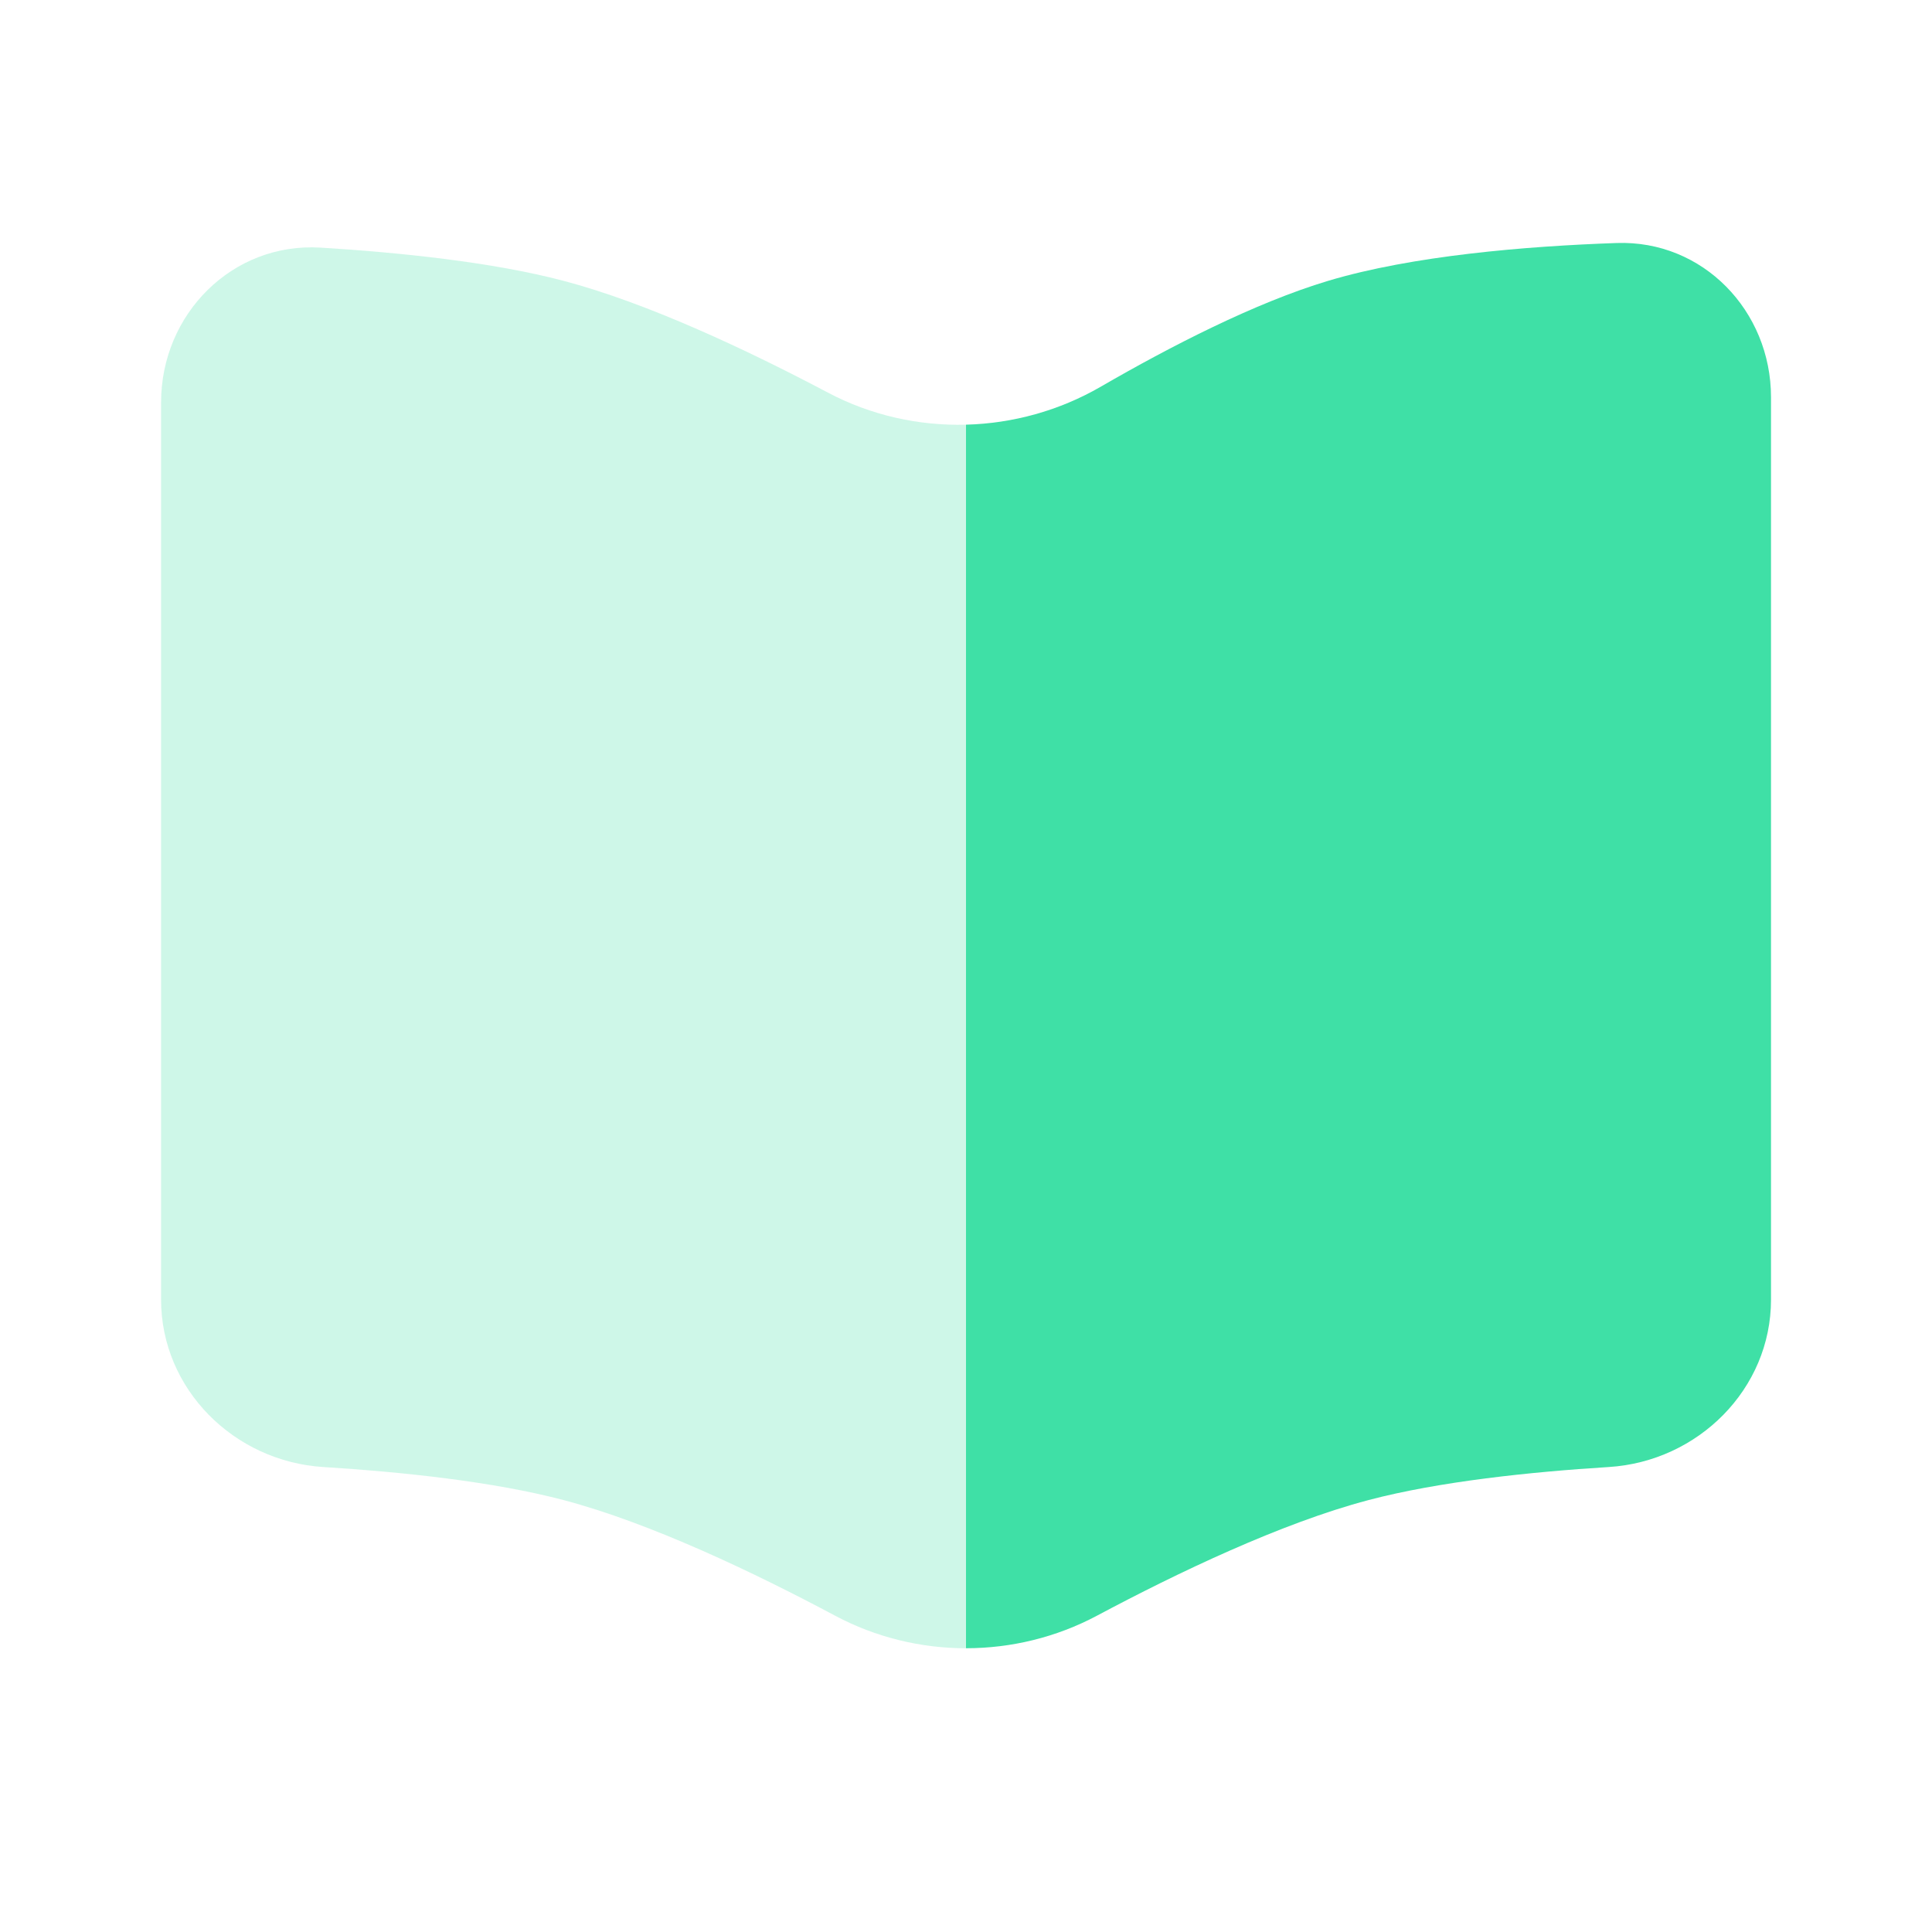
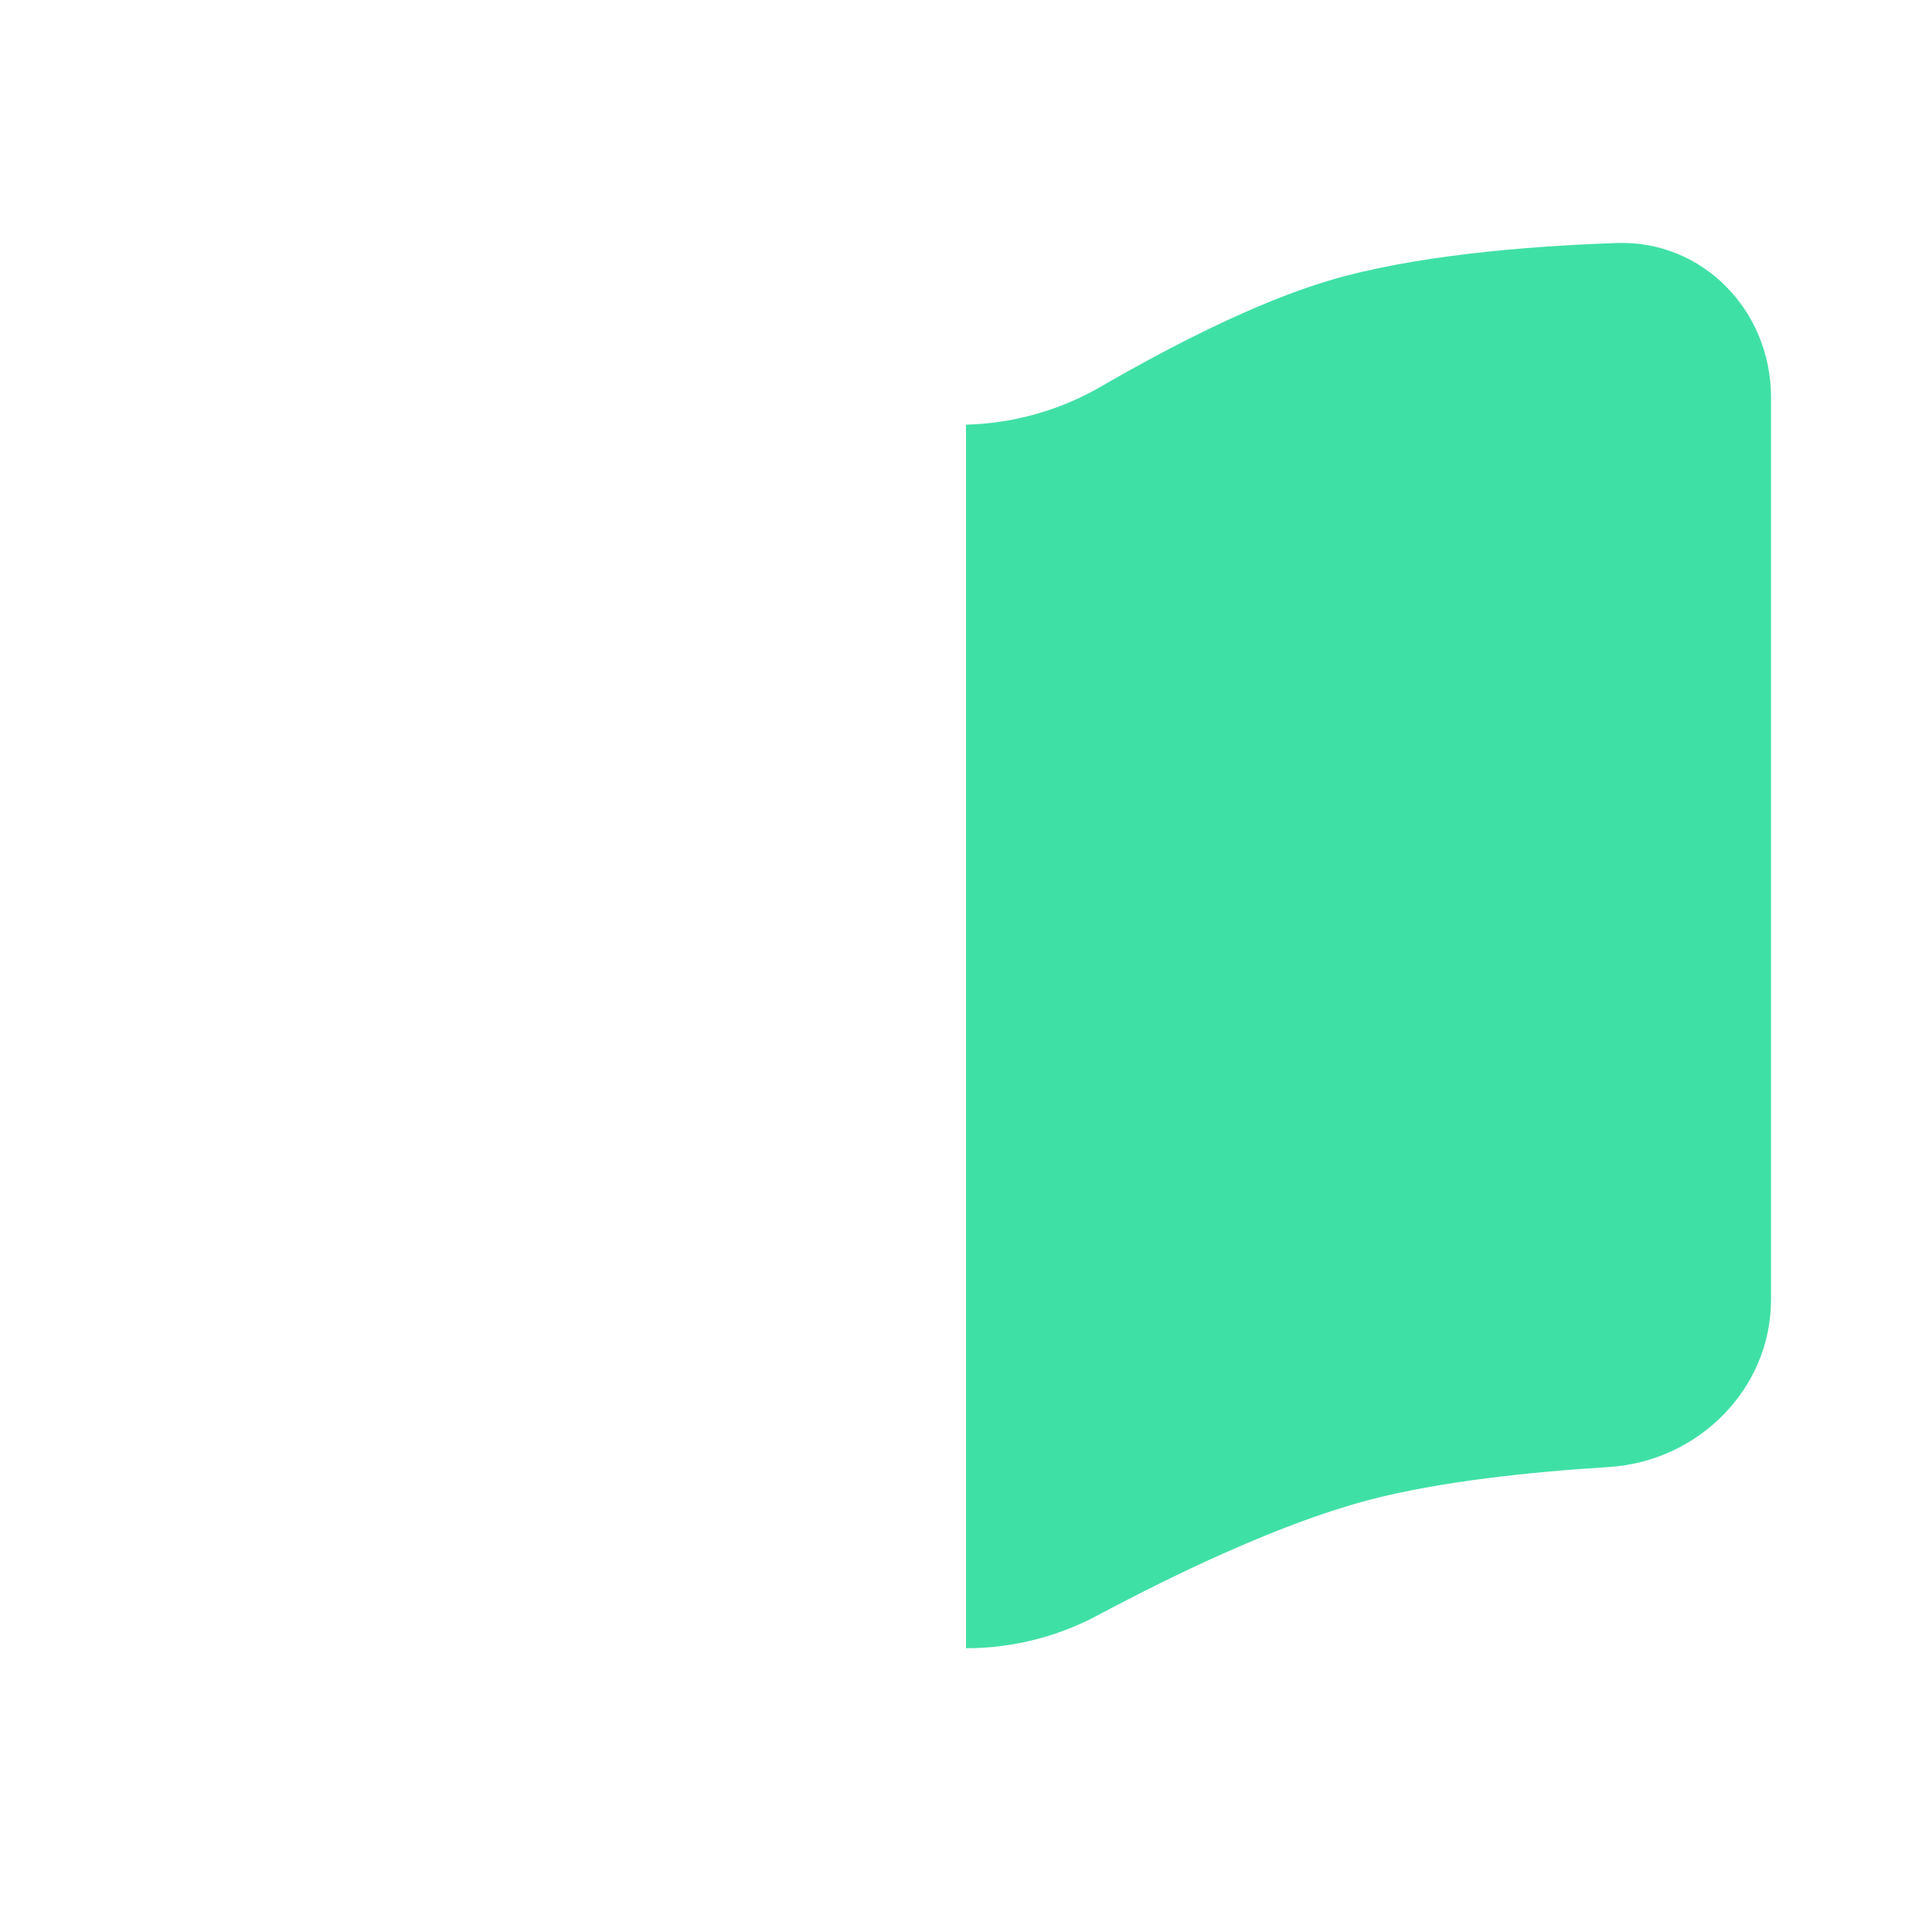
<svg xmlns="http://www.w3.org/2000/svg" width="64" height="64" viewBox="0 0 64 64" fill="none">
-   <path opacity="0.5" fill-rule="evenodd" clip-rule="evenodd" d="M5.336 43.053V13.331C5.336 10.402 7.699 8.023 10.622 8.203C13.226 8.363 16.305 8.679 18.669 9.303C21.467 10.041 24.792 11.614 27.422 13.004C28.847 13.758 30.429 14.11 32.003 14.068V54.601C30.508 54.601 29.013 54.241 27.662 53.521C24.997 52.1 21.553 50.453 18.669 49.692C16.331 49.075 13.294 48.759 10.709 48.597C7.752 48.412 5.336 46.015 5.336 43.053Z" fill="#3FE0A6" fill-opacity="0.5" />
-   <path d="M58.667 43.052V13.158C58.667 10.298 56.41 7.95 53.552 8.05C50.542 8.155 46.792 8.467 44 9.302C41.58 10.027 38.761 11.48 36.464 12.81C35.09 13.605 33.549 14.027 32 14.068V54.6C33.495 54.6 34.99 54.24 36.34 53.521C39.005 52.1 42.45 50.453 45.333 49.692C47.671 49.075 50.709 48.758 53.294 48.597C56.251 48.412 58.667 46.015 58.667 43.052Z" fill="#3FE0A6" />
+   <path d="M58.667 43.052V13.158C58.667 10.298 56.41 7.95 53.552 8.05C50.542 8.155 46.792 8.467 44 9.302C41.58 10.027 38.761 11.48 36.464 12.81C35.09 13.605 33.549 14.027 32 14.068V54.6C33.495 54.6 34.99 54.24 36.34 53.521C39.005 52.1 42.45 50.453 45.333 49.692C47.671 49.075 50.709 48.758 53.294 48.597C56.251 48.412 58.667 46.015 58.667 43.052" fill="#3FE0A6" />
</svg>